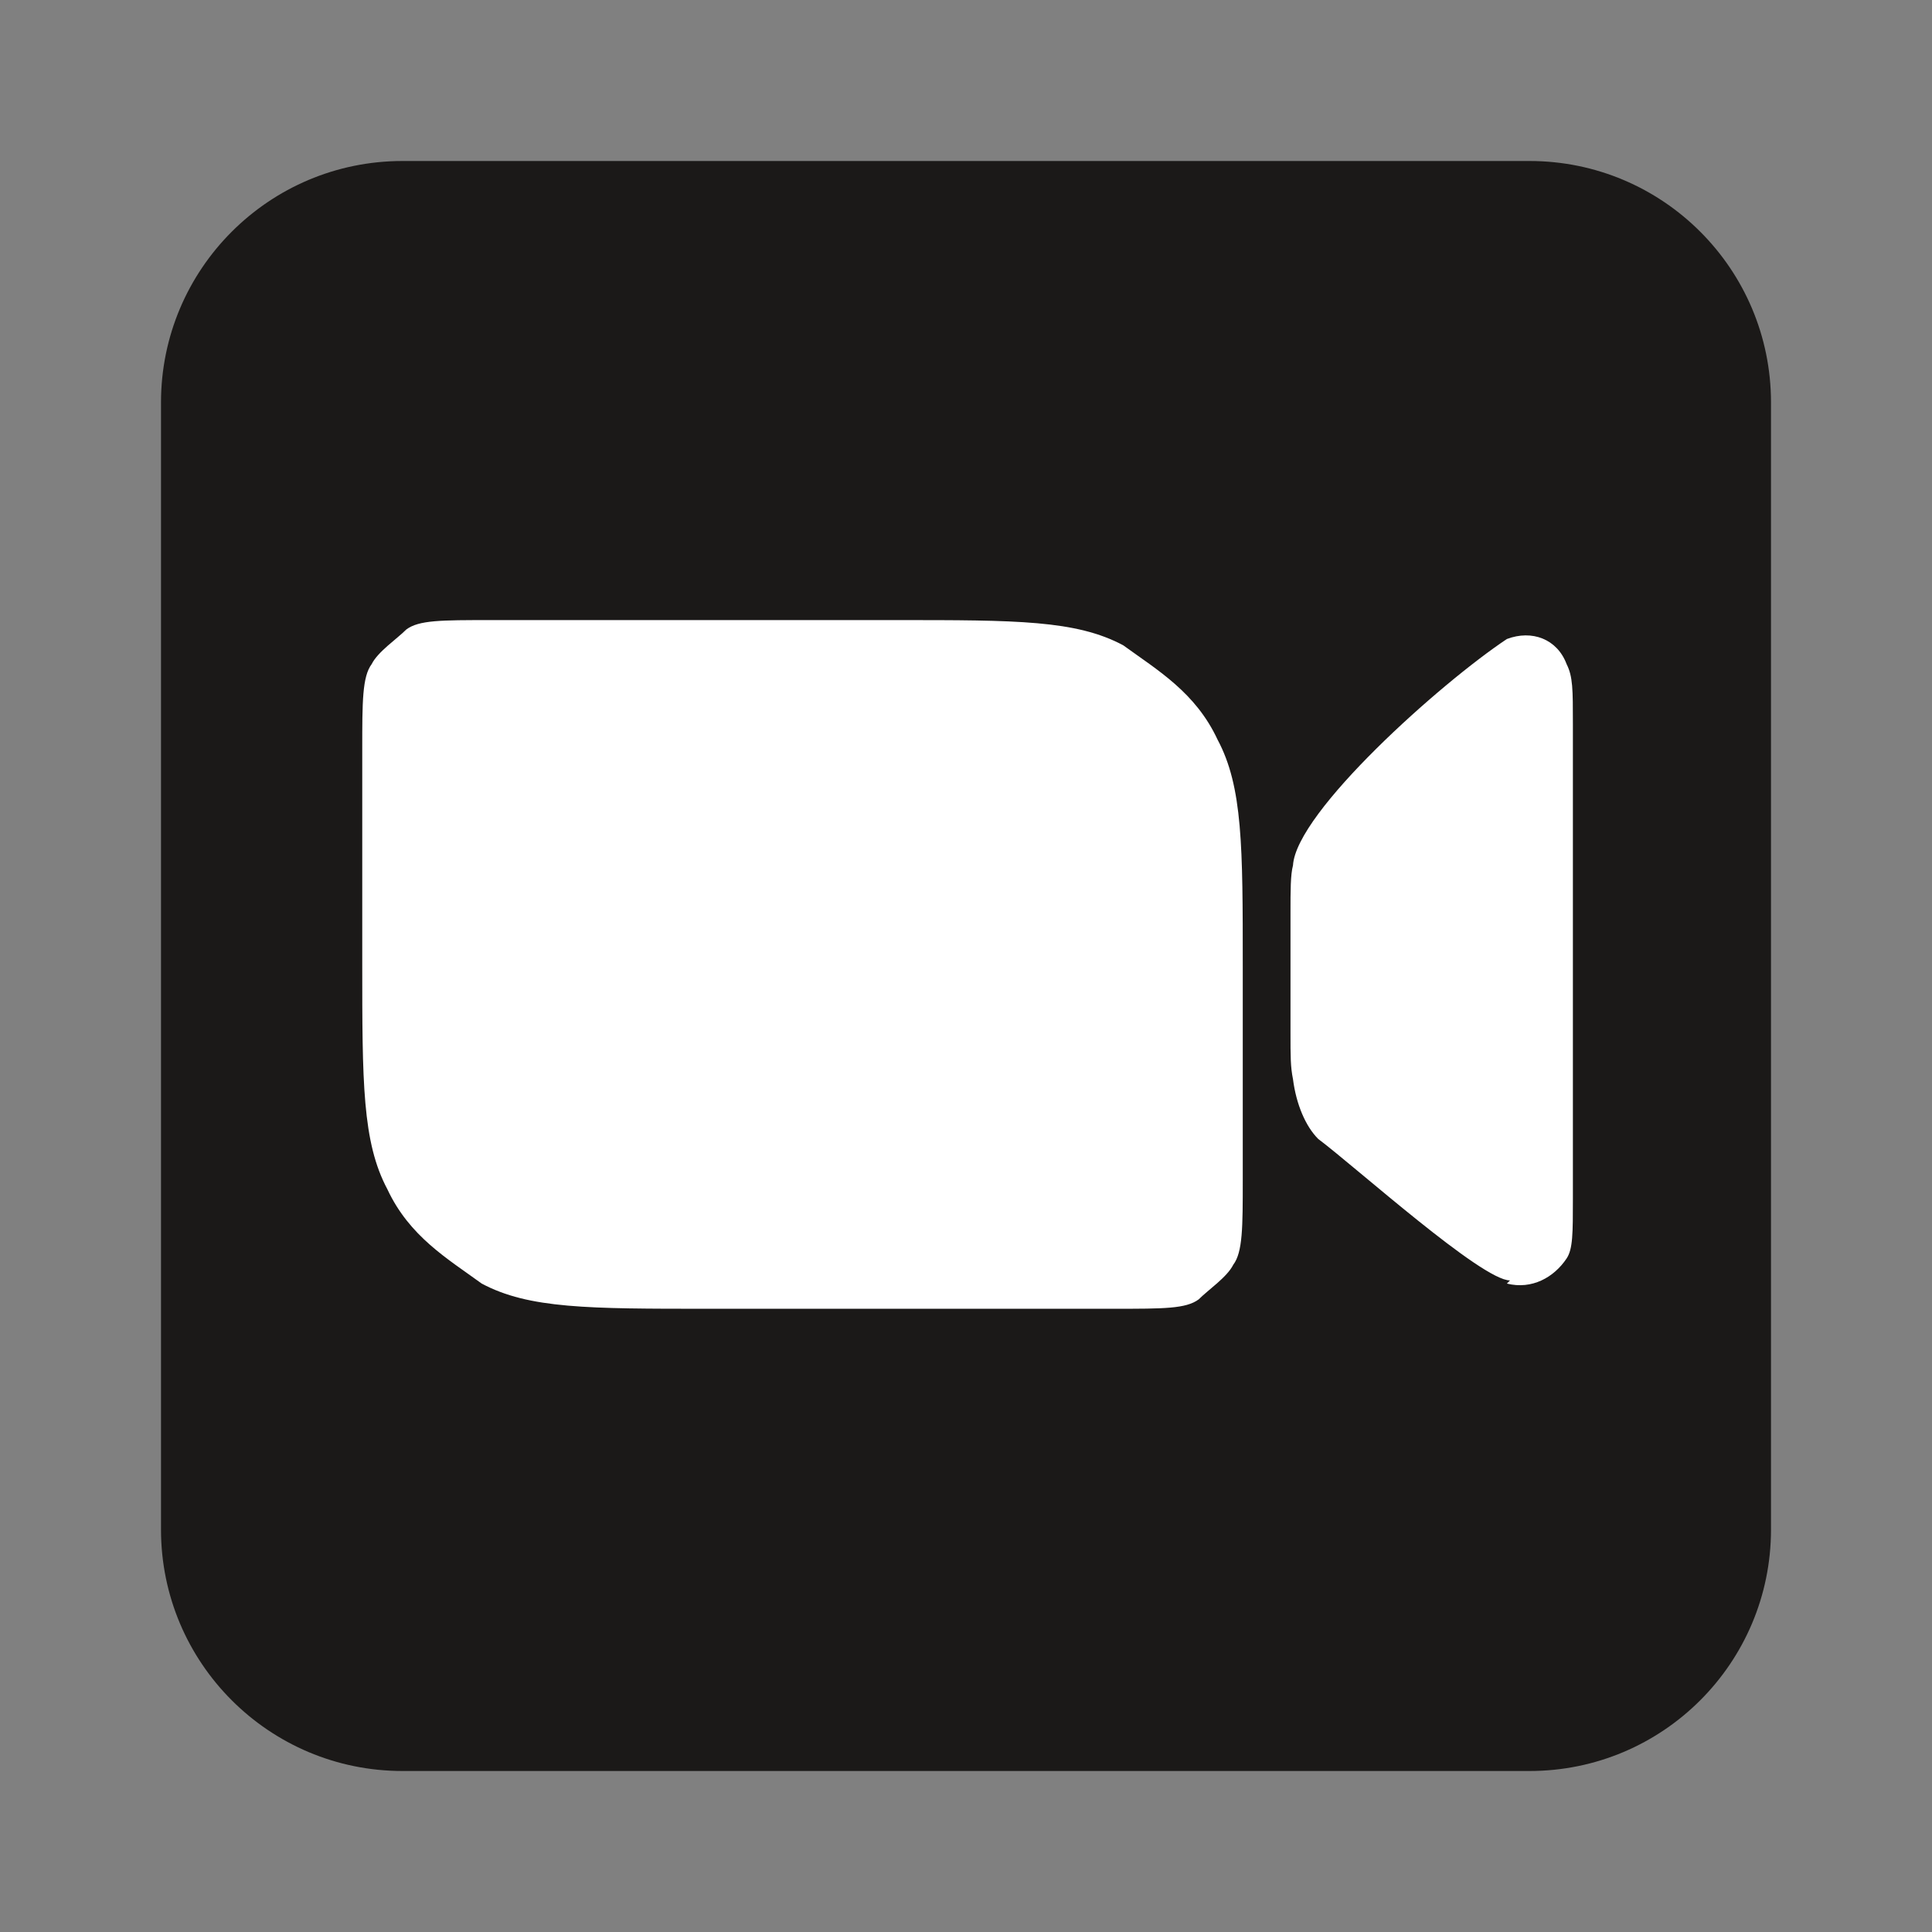
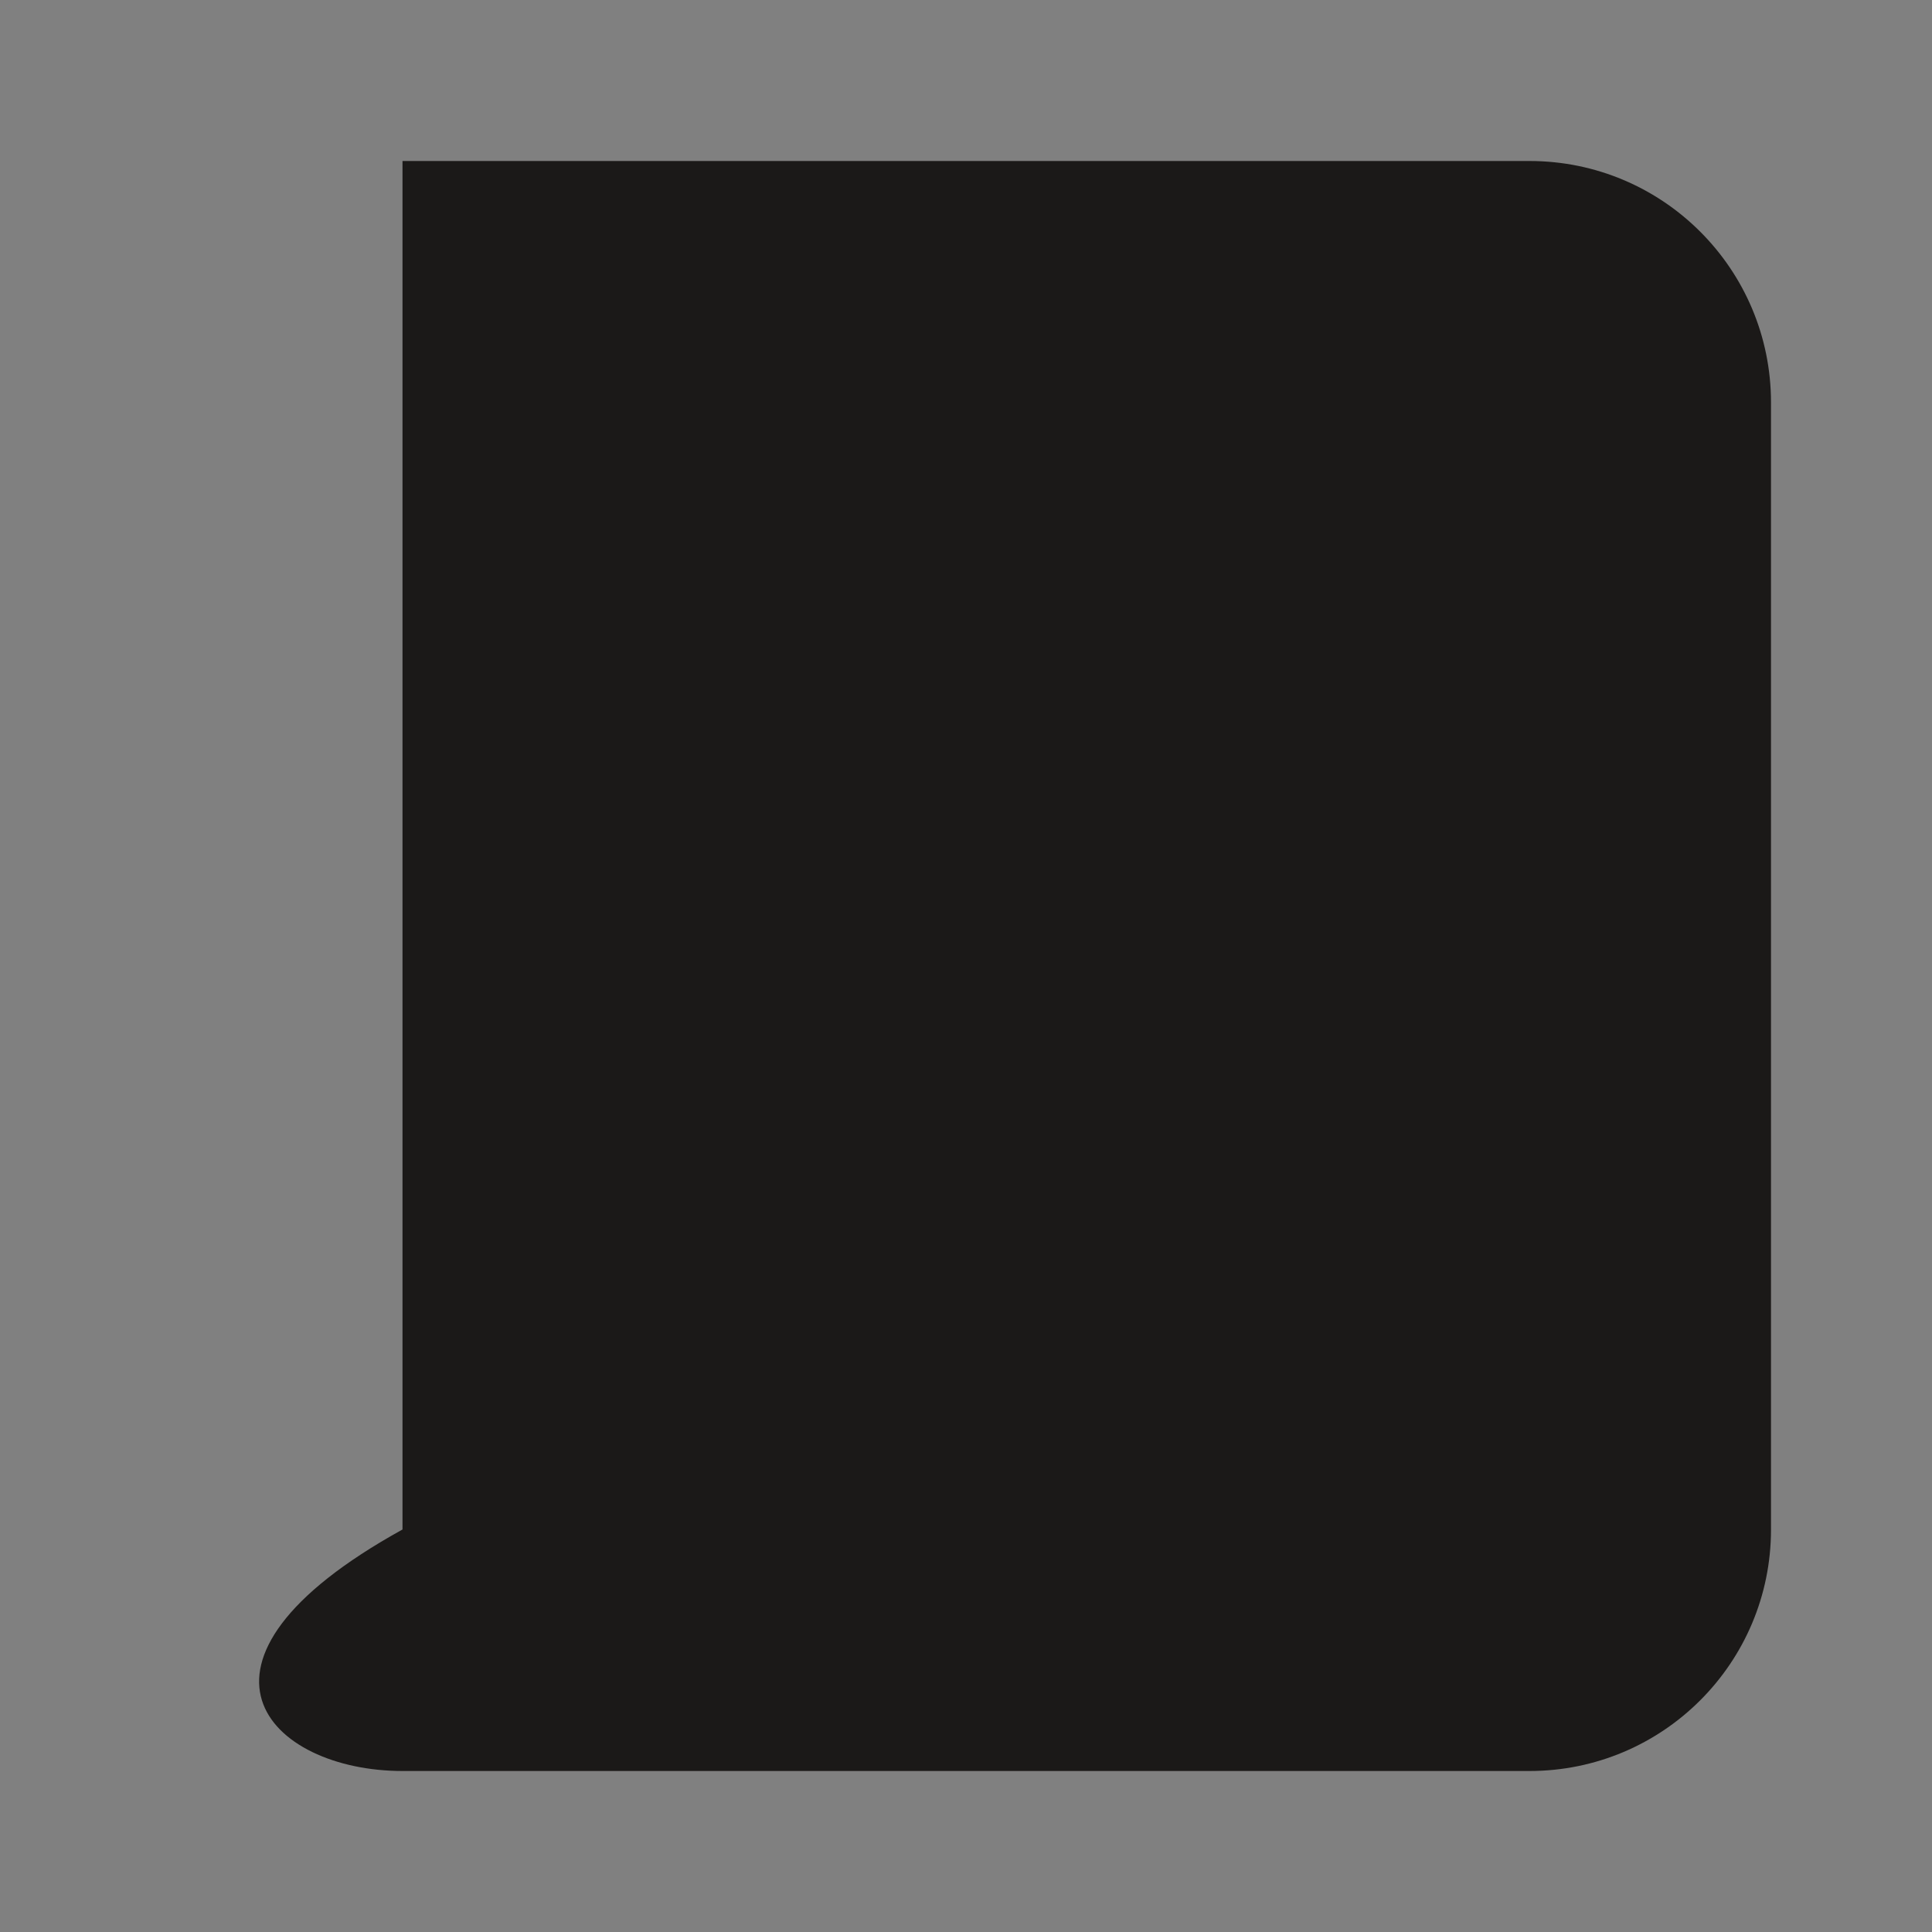
<svg xmlns="http://www.w3.org/2000/svg" width="24" height="24" viewBox="0 0 24 24" fill="none">
  <rect x="0" y="0" width="24" height="24" fill="#808080" stroke="none" />
  <g clip-path="url(#clip0_12175_89785)">
-     <path d="M19 2H5C3.343 2 2 3.343 2 5V19C2 20.657 3.343 22 5 22H19C20.657 22 22 20.657 22 19V5C22 3.343 20.657 2 19 2Z" fill="#1B1918" />
-     <path d="M18.719 15.945C19.031 16.023 19.305 15.867 19.461 15.633C19.539 15.516 19.539 15.32 19.539 14.891V8.992C19.539 8.562 19.539 8.406 19.461 8.25C19.344 7.938 19.031 7.82 18.719 7.938C17.898 8.484 16.102 10.086 16.062 10.75C16.031 10.867 16.031 11.062 16.031 11.336V12.82C16.031 13.133 16.031 13.25 16.062 13.406C16.102 13.719 16.219 13.992 16.375 14.148C16.844 14.5 18.406 15.906 18.758 15.906L18.719 15.945ZM4.5 9.305C4.5 8.719 4.5 8.406 4.617 8.25C4.695 8.094 4.93 7.938 5.047 7.82C5.203 7.703 5.477 7.703 6.102 7.703H11.141C12.625 7.703 13.367 7.703 13.953 8.016C14.383 8.328 14.852 8.602 15.125 9.188C15.438 9.773 15.438 10.516 15.438 12V14.656C15.438 15.242 15.438 15.555 15.32 15.711C15.242 15.867 15.008 16.023 14.891 16.141C14.734 16.258 14.461 16.258 13.836 16.258H8.797C7.312 16.258 6.57 16.258 5.984 15.945C5.555 15.633 5.086 15.359 4.812 14.773C4.5 14.188 4.5 13.445 4.5 11.961V9.305Z" fill="white" />
+     <path d="M19 2H5V19C2 20.657 3.343 22 5 22H19C20.657 22 22 20.657 22 19V5C22 3.343 20.657 2 19 2Z" fill="#1B1918" />
  </g>
  <defs>
    <clipPath id="clip0_12175_89785">
      <rect width="20" height="20" fill="white" transform="translate(2 2)" />
    </clipPath>
  </defs>
</svg>